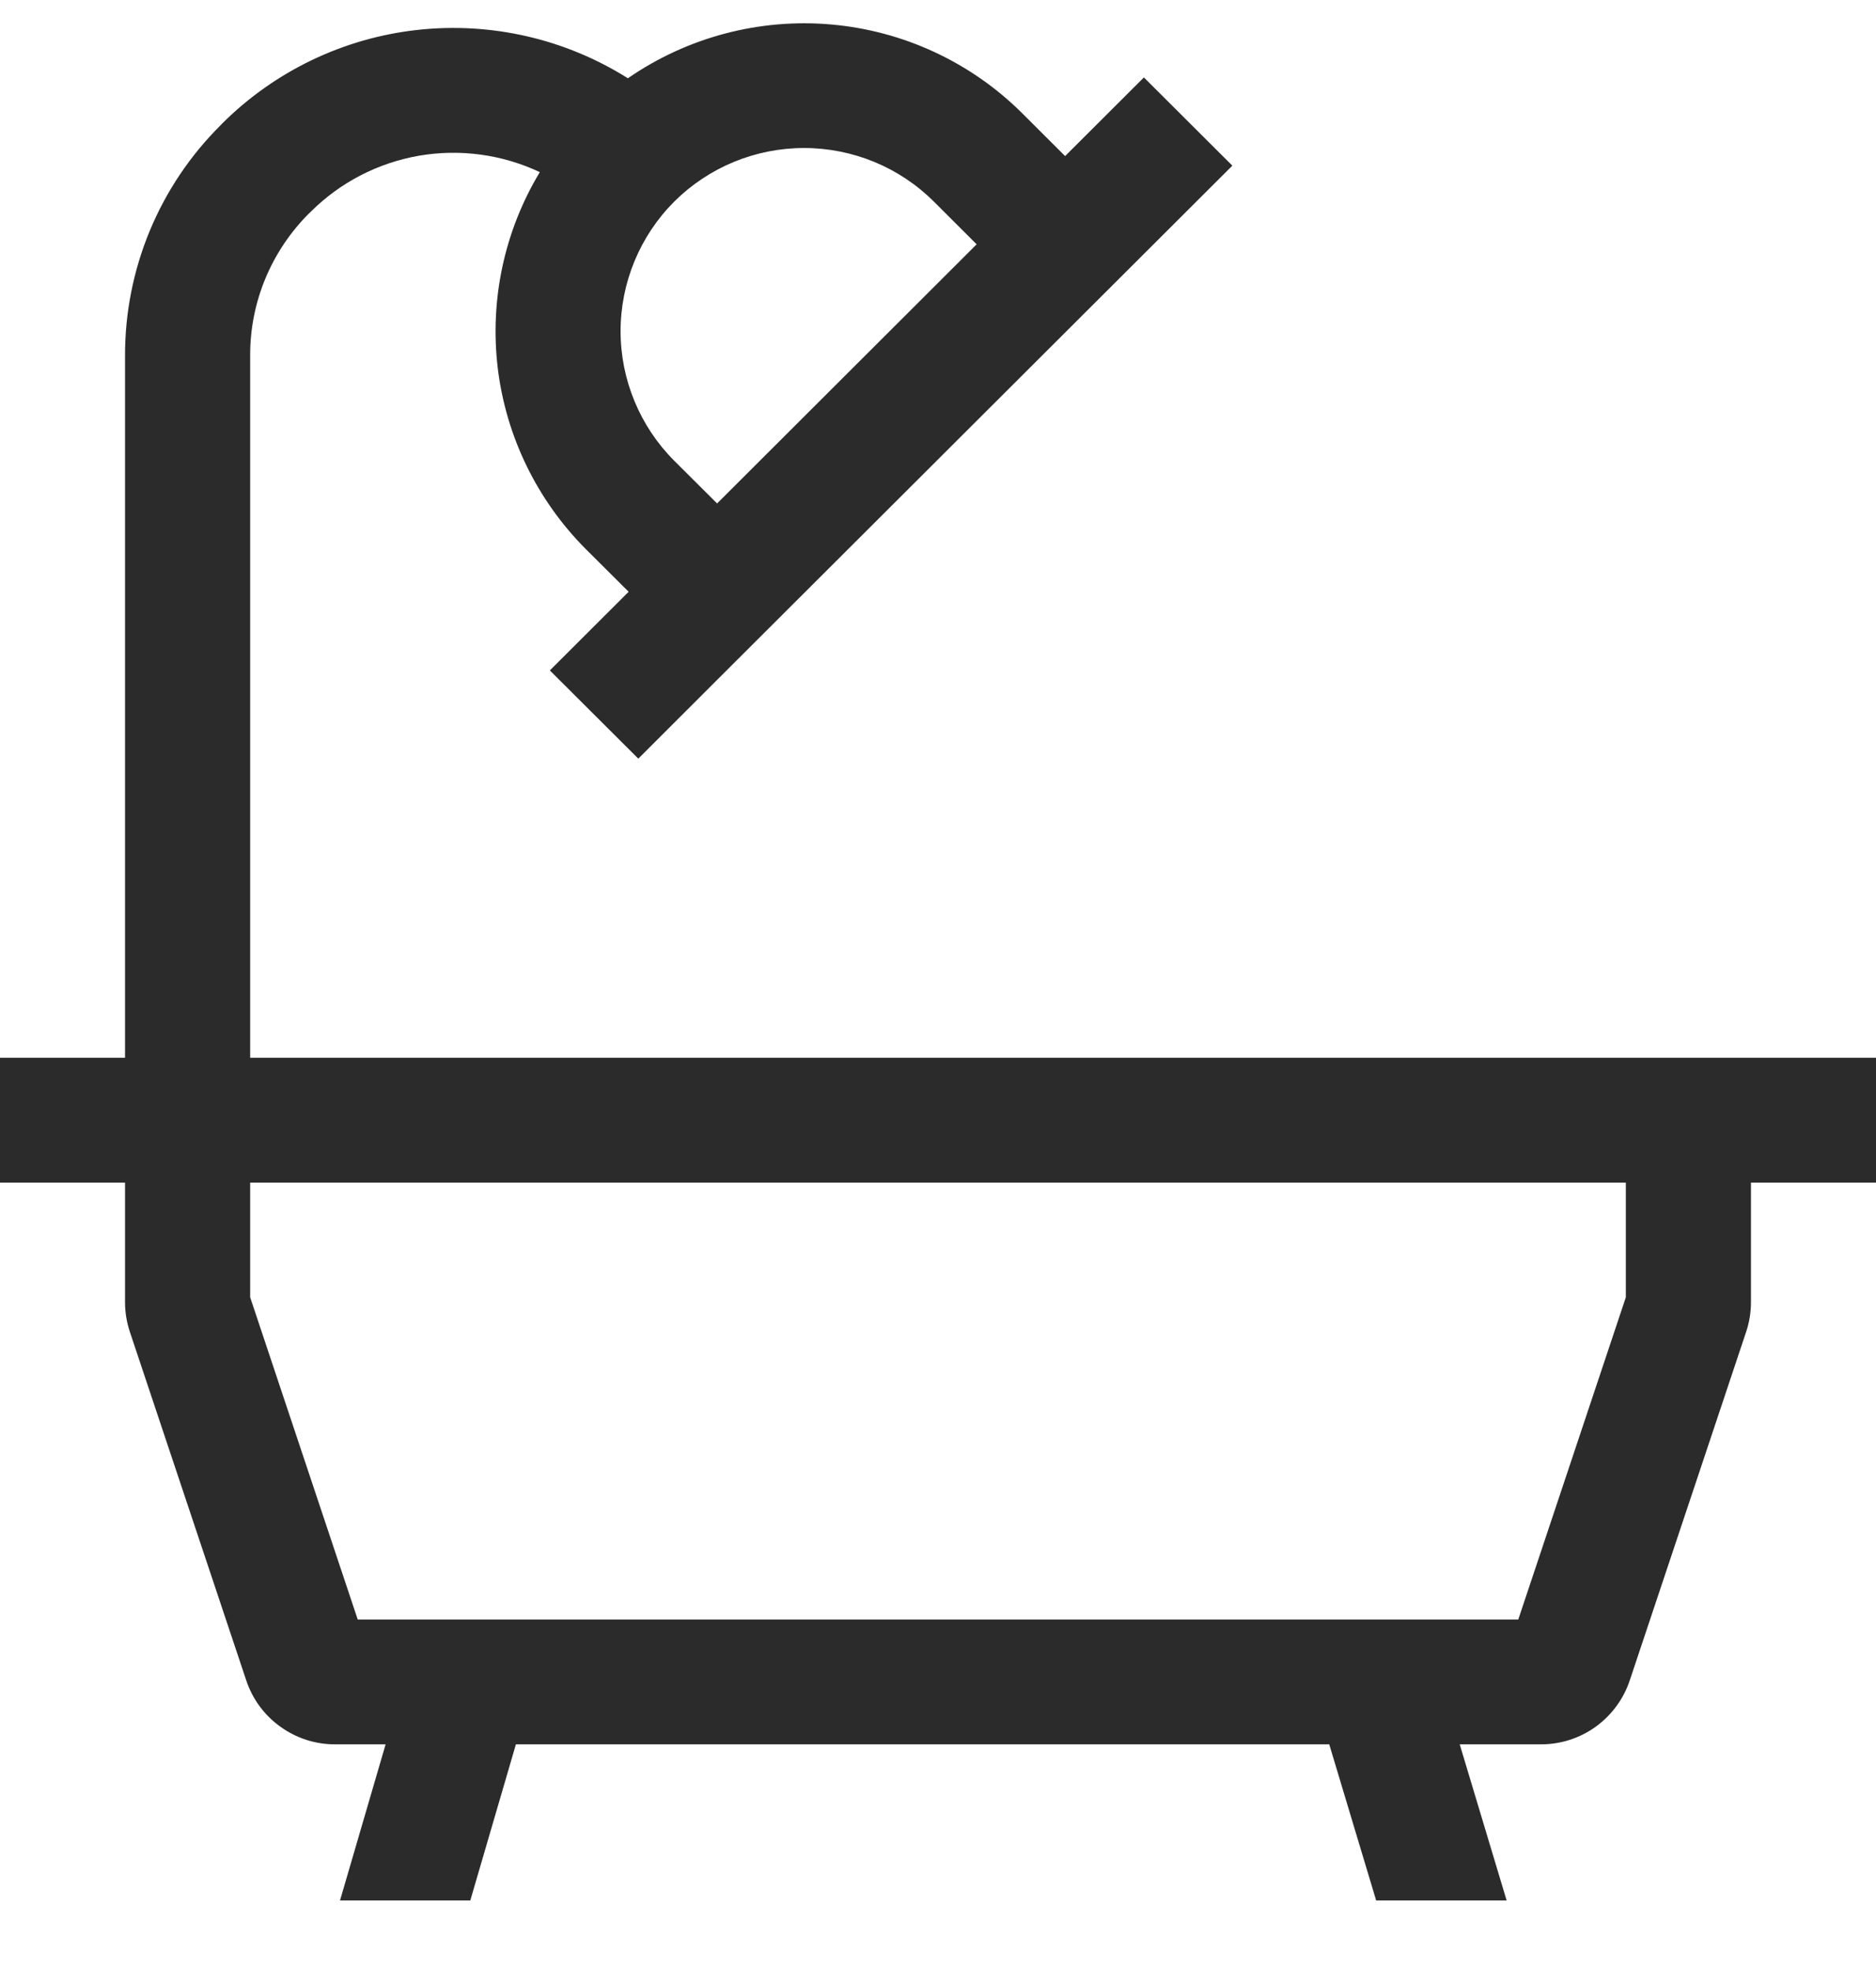
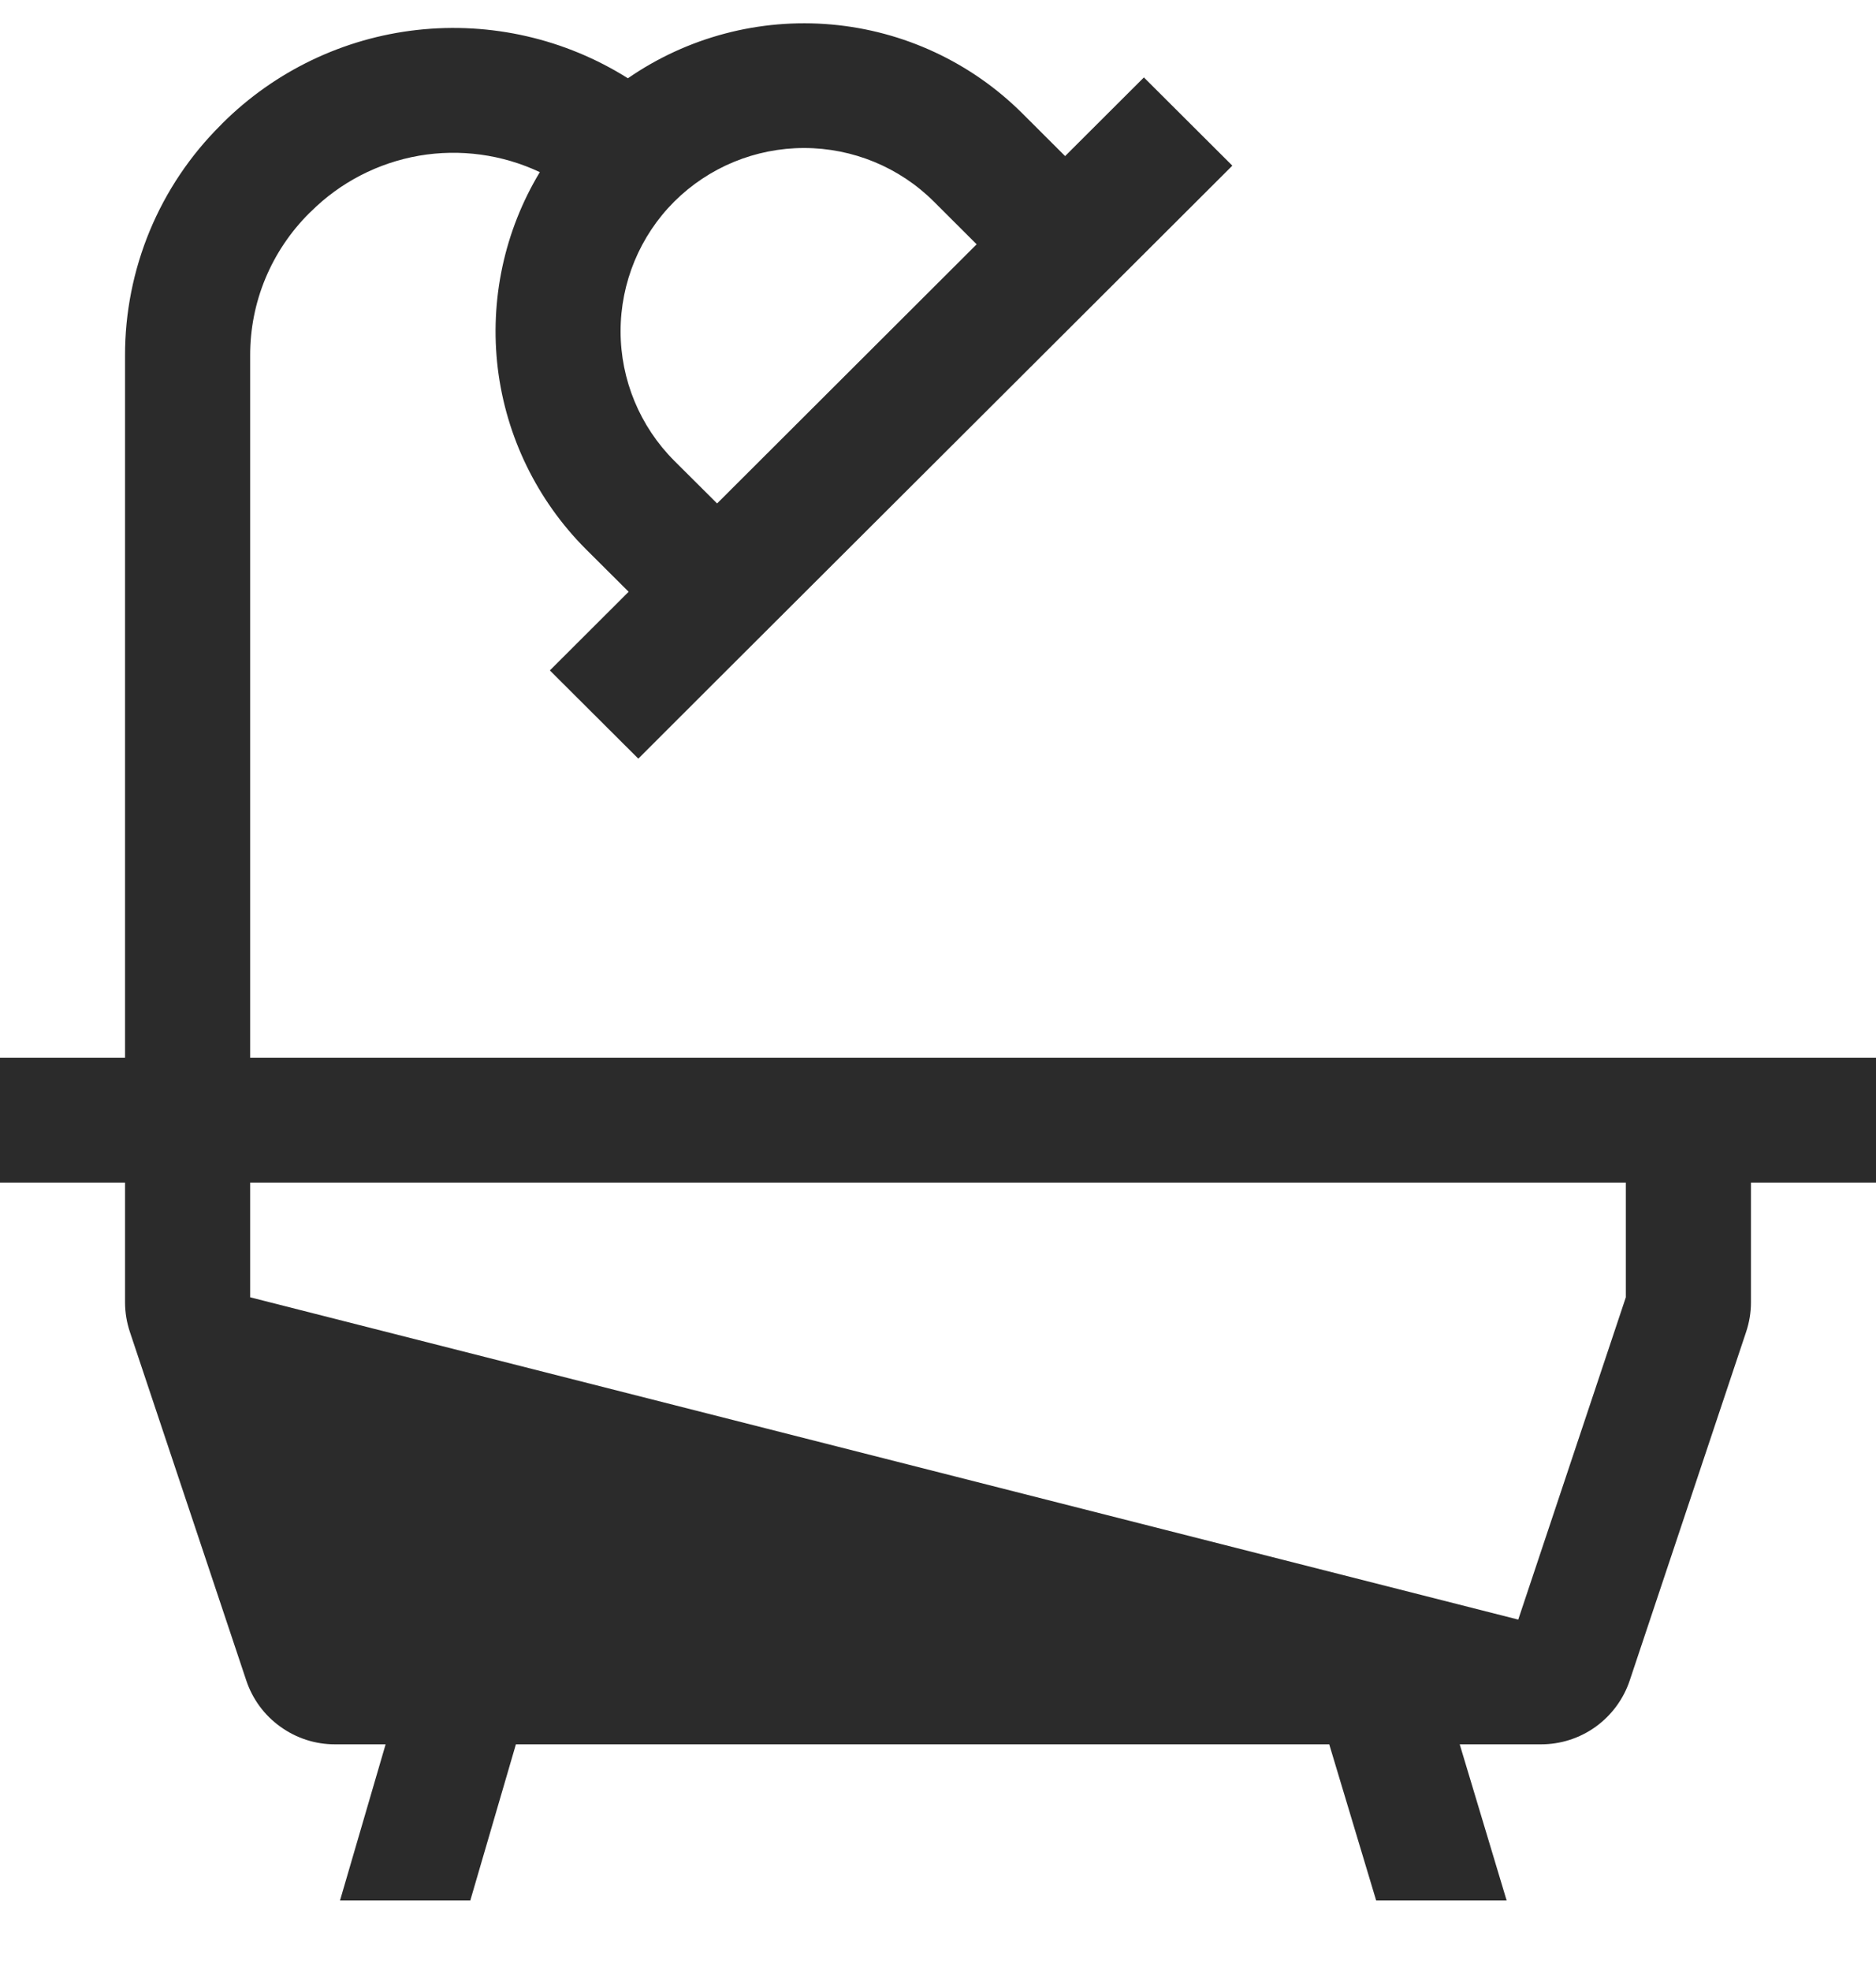
<svg xmlns="http://www.w3.org/2000/svg" width="20" height="21" viewBox="0 0 20 21" fill="none">
-   <path d="M18.667 11.27H2.667V3.789C2.666 3.507 2.721 3.228 2.829 2.968C2.937 2.708 3.096 2.471 3.296 2.272L3.313 2.256C3.627 1.943 4.03 1.735 4.467 1.659C4.904 1.584 5.354 1.645 5.755 1.834C5.376 2.462 5.219 3.198 5.307 3.926C5.396 4.653 5.727 5.331 6.245 5.85L6.702 6.305L5.862 7.143L6.805 8.083L7.644 7.245L12.298 2.603L13.138 1.765L12.195 0.825L11.355 1.663L10.899 1.208C10.353 0.664 9.633 0.329 8.864 0.261C8.096 0.193 7.328 0.396 6.694 0.834C6.025 0.413 5.233 0.232 4.448 0.319C3.662 0.406 2.929 0.758 2.37 1.315L2.354 1.332C2.029 1.654 1.772 2.037 1.597 2.458C1.422 2.88 1.332 3.332 1.333 3.789V11.27H0V12.6H1.333V13.876C1.333 13.984 1.351 14.09 1.385 14.192L2.625 17.903C2.691 18.102 2.818 18.275 2.989 18.397C3.159 18.52 3.364 18.586 3.574 18.585H4.111L3.625 20.248H5.014L5.5 18.585H14.171L14.671 20.248H16.062L15.562 18.585H16.426C16.636 18.586 16.841 18.52 17.011 18.398C17.181 18.275 17.309 18.102 17.375 17.903L18.615 14.192C18.649 14.09 18.667 13.984 18.667 13.876V12.6H20V11.27H18.667ZM7.188 2.148C7.556 1.782 8.053 1.577 8.572 1.577C9.091 1.577 9.589 1.782 9.956 2.148L10.412 2.603L7.645 5.364L7.188 4.909C6.822 4.543 6.616 4.046 6.616 3.529C6.616 3.011 6.822 2.514 7.188 2.148ZM17.333 13.822L16.186 17.256H3.814L2.667 13.822V12.6H17.333V13.822Z" fill="#2B2B2B" />
+   <path d="M18.667 11.27H2.667V3.789C2.666 3.507 2.721 3.228 2.829 2.968C2.937 2.708 3.096 2.471 3.296 2.272L3.313 2.256C3.627 1.943 4.03 1.735 4.467 1.659C4.904 1.584 5.354 1.645 5.755 1.834C5.376 2.462 5.219 3.198 5.307 3.926C5.396 4.653 5.727 5.331 6.245 5.85L6.702 6.305L5.862 7.143L6.805 8.083L7.644 7.245L12.298 2.603L13.138 1.765L12.195 0.825L11.355 1.663L10.899 1.208C10.353 0.664 9.633 0.329 8.864 0.261C8.096 0.193 7.328 0.396 6.694 0.834C6.025 0.413 5.233 0.232 4.448 0.319C3.662 0.406 2.929 0.758 2.37 1.315L2.354 1.332C2.029 1.654 1.772 2.037 1.597 2.458C1.422 2.88 1.332 3.332 1.333 3.789V11.27H0V12.6H1.333V13.876C1.333 13.984 1.351 14.09 1.385 14.192L2.625 17.903C2.691 18.102 2.818 18.275 2.989 18.397C3.159 18.52 3.364 18.586 3.574 18.585H4.111L3.625 20.248H5.014L5.5 18.585H14.171L14.671 20.248H16.062L15.562 18.585H16.426C16.636 18.586 16.841 18.52 17.011 18.398C17.181 18.275 17.309 18.102 17.375 17.903L18.615 14.192C18.649 14.09 18.667 13.984 18.667 13.876V12.6H20V11.27H18.667ZM7.188 2.148C7.556 1.782 8.053 1.577 8.572 1.577C9.091 1.577 9.589 1.782 9.956 2.148L10.412 2.603L7.645 5.364L7.188 4.909C6.822 4.543 6.616 4.046 6.616 3.529C6.616 3.011 6.822 2.514 7.188 2.148ZM17.333 13.822L16.186 17.256L2.667 13.822V12.6H17.333V13.822Z" fill="#2B2B2B" />
</svg>